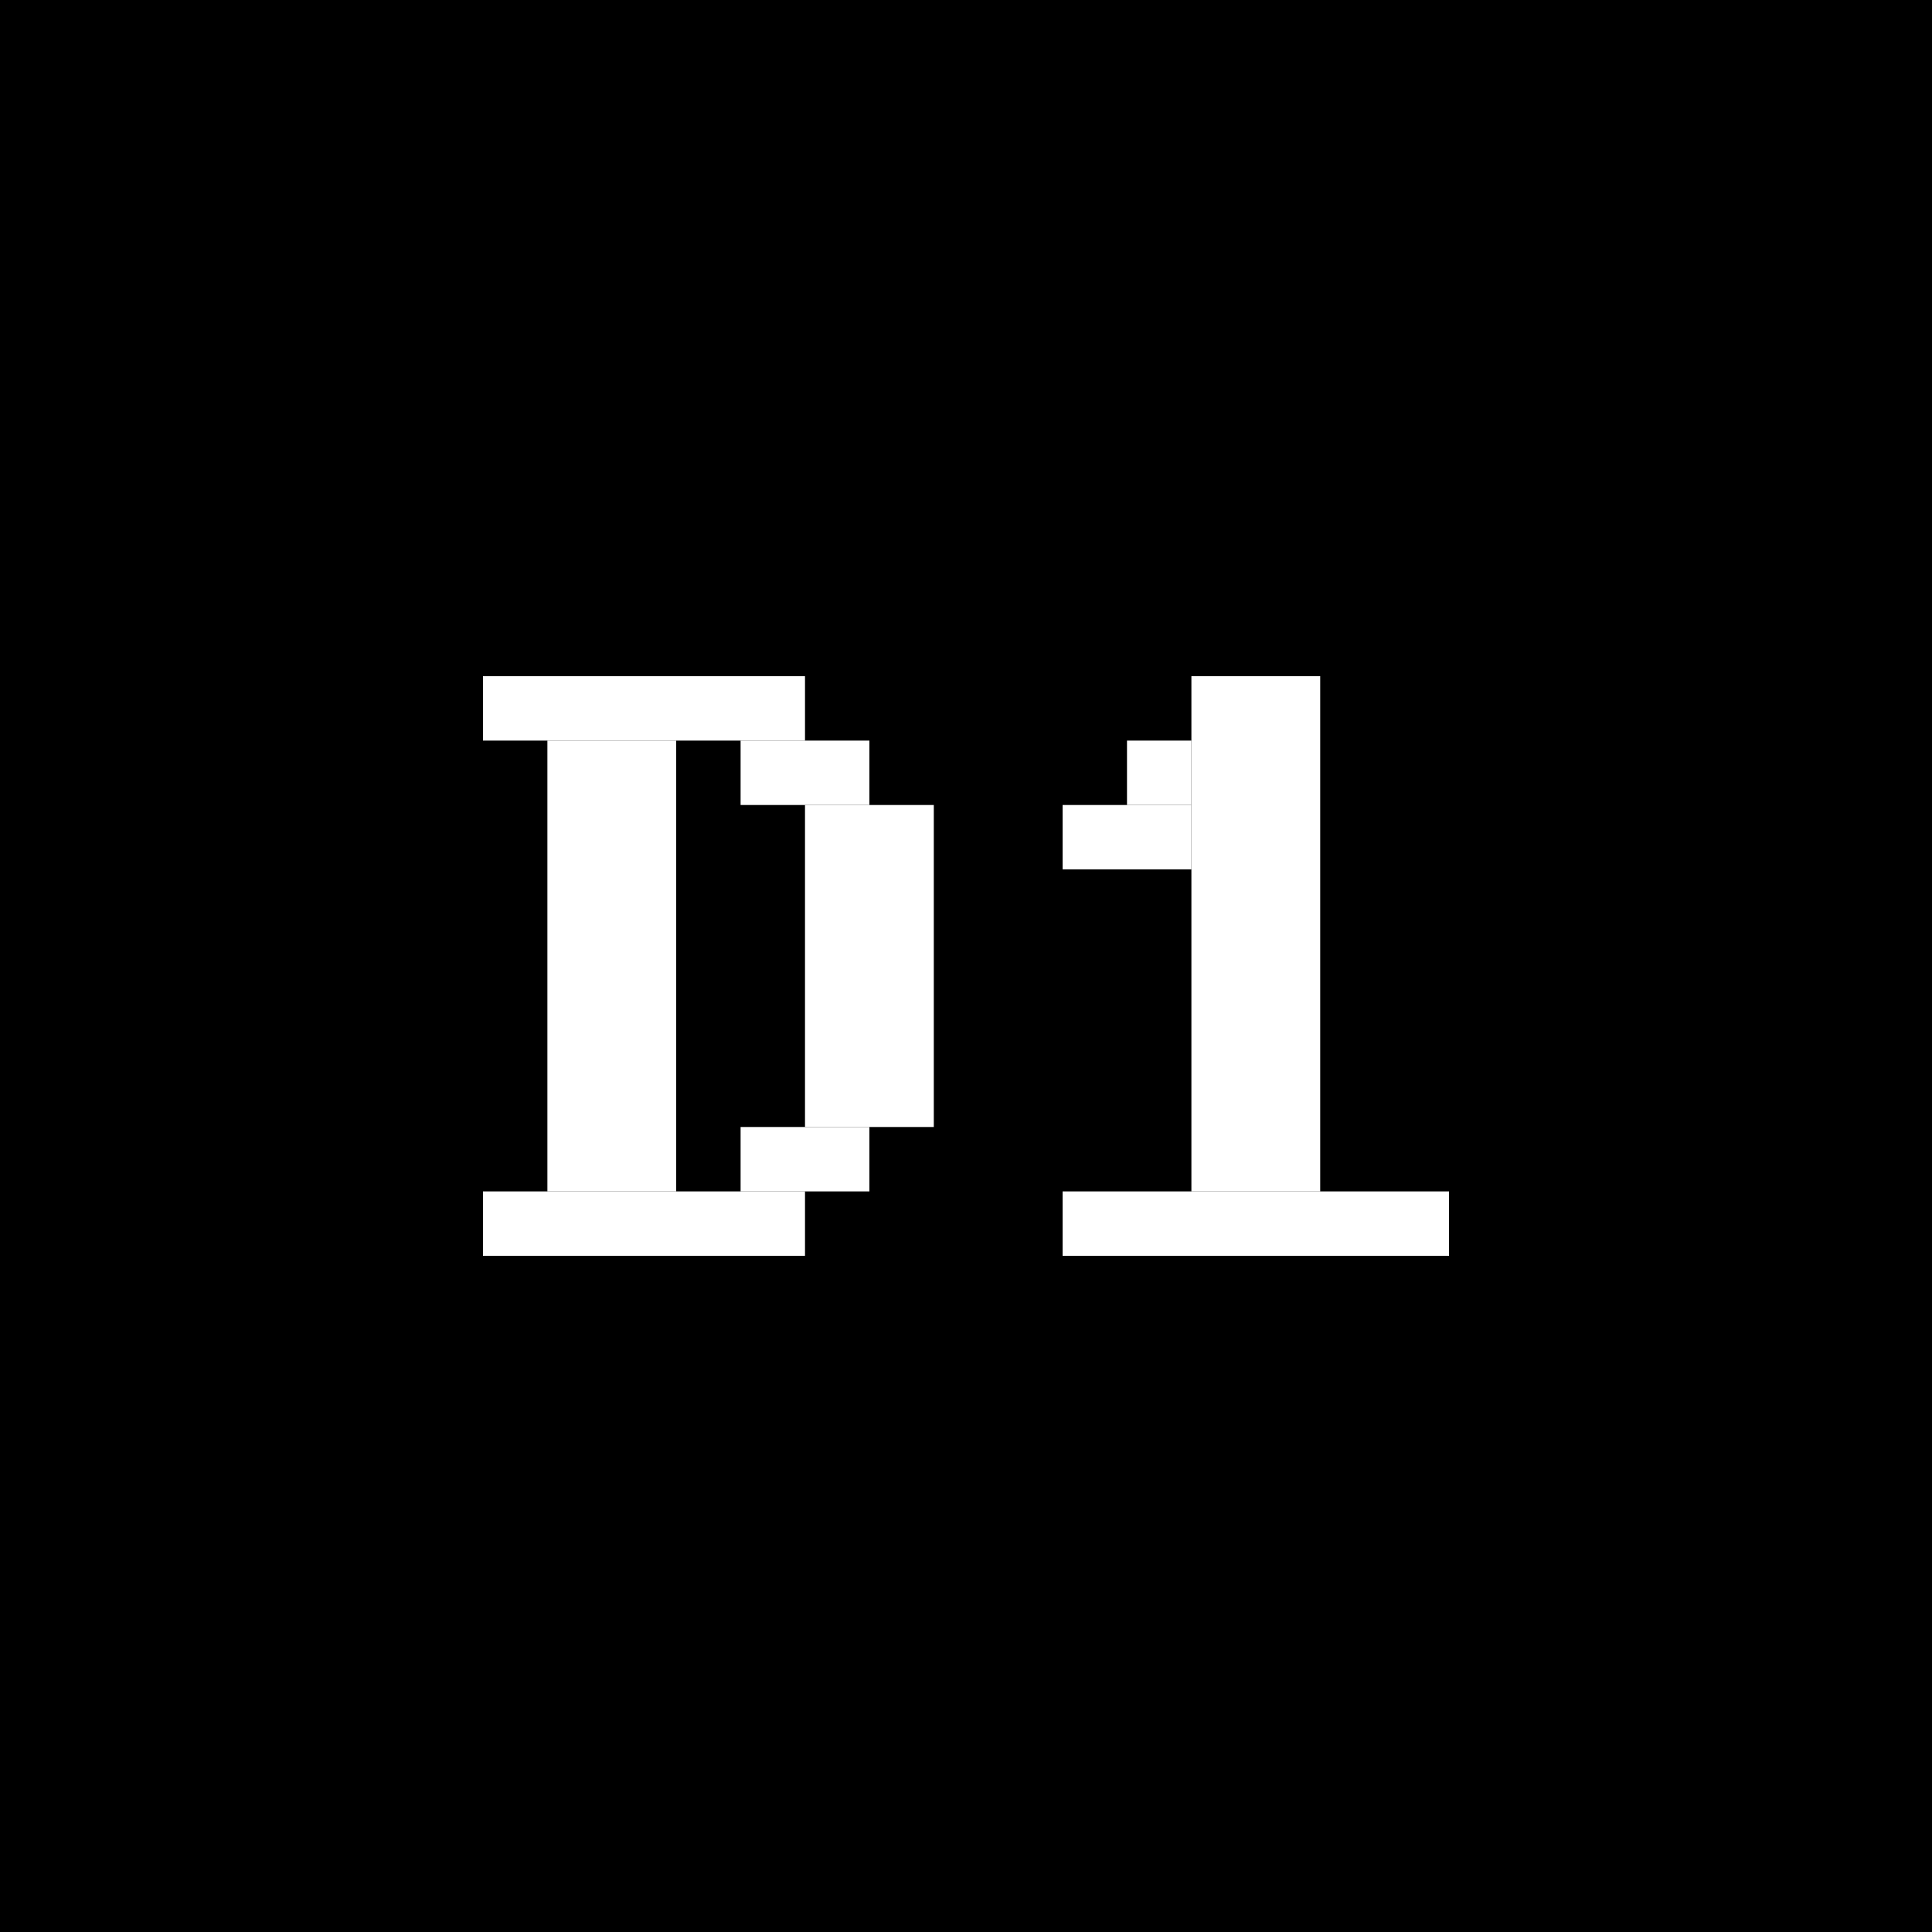
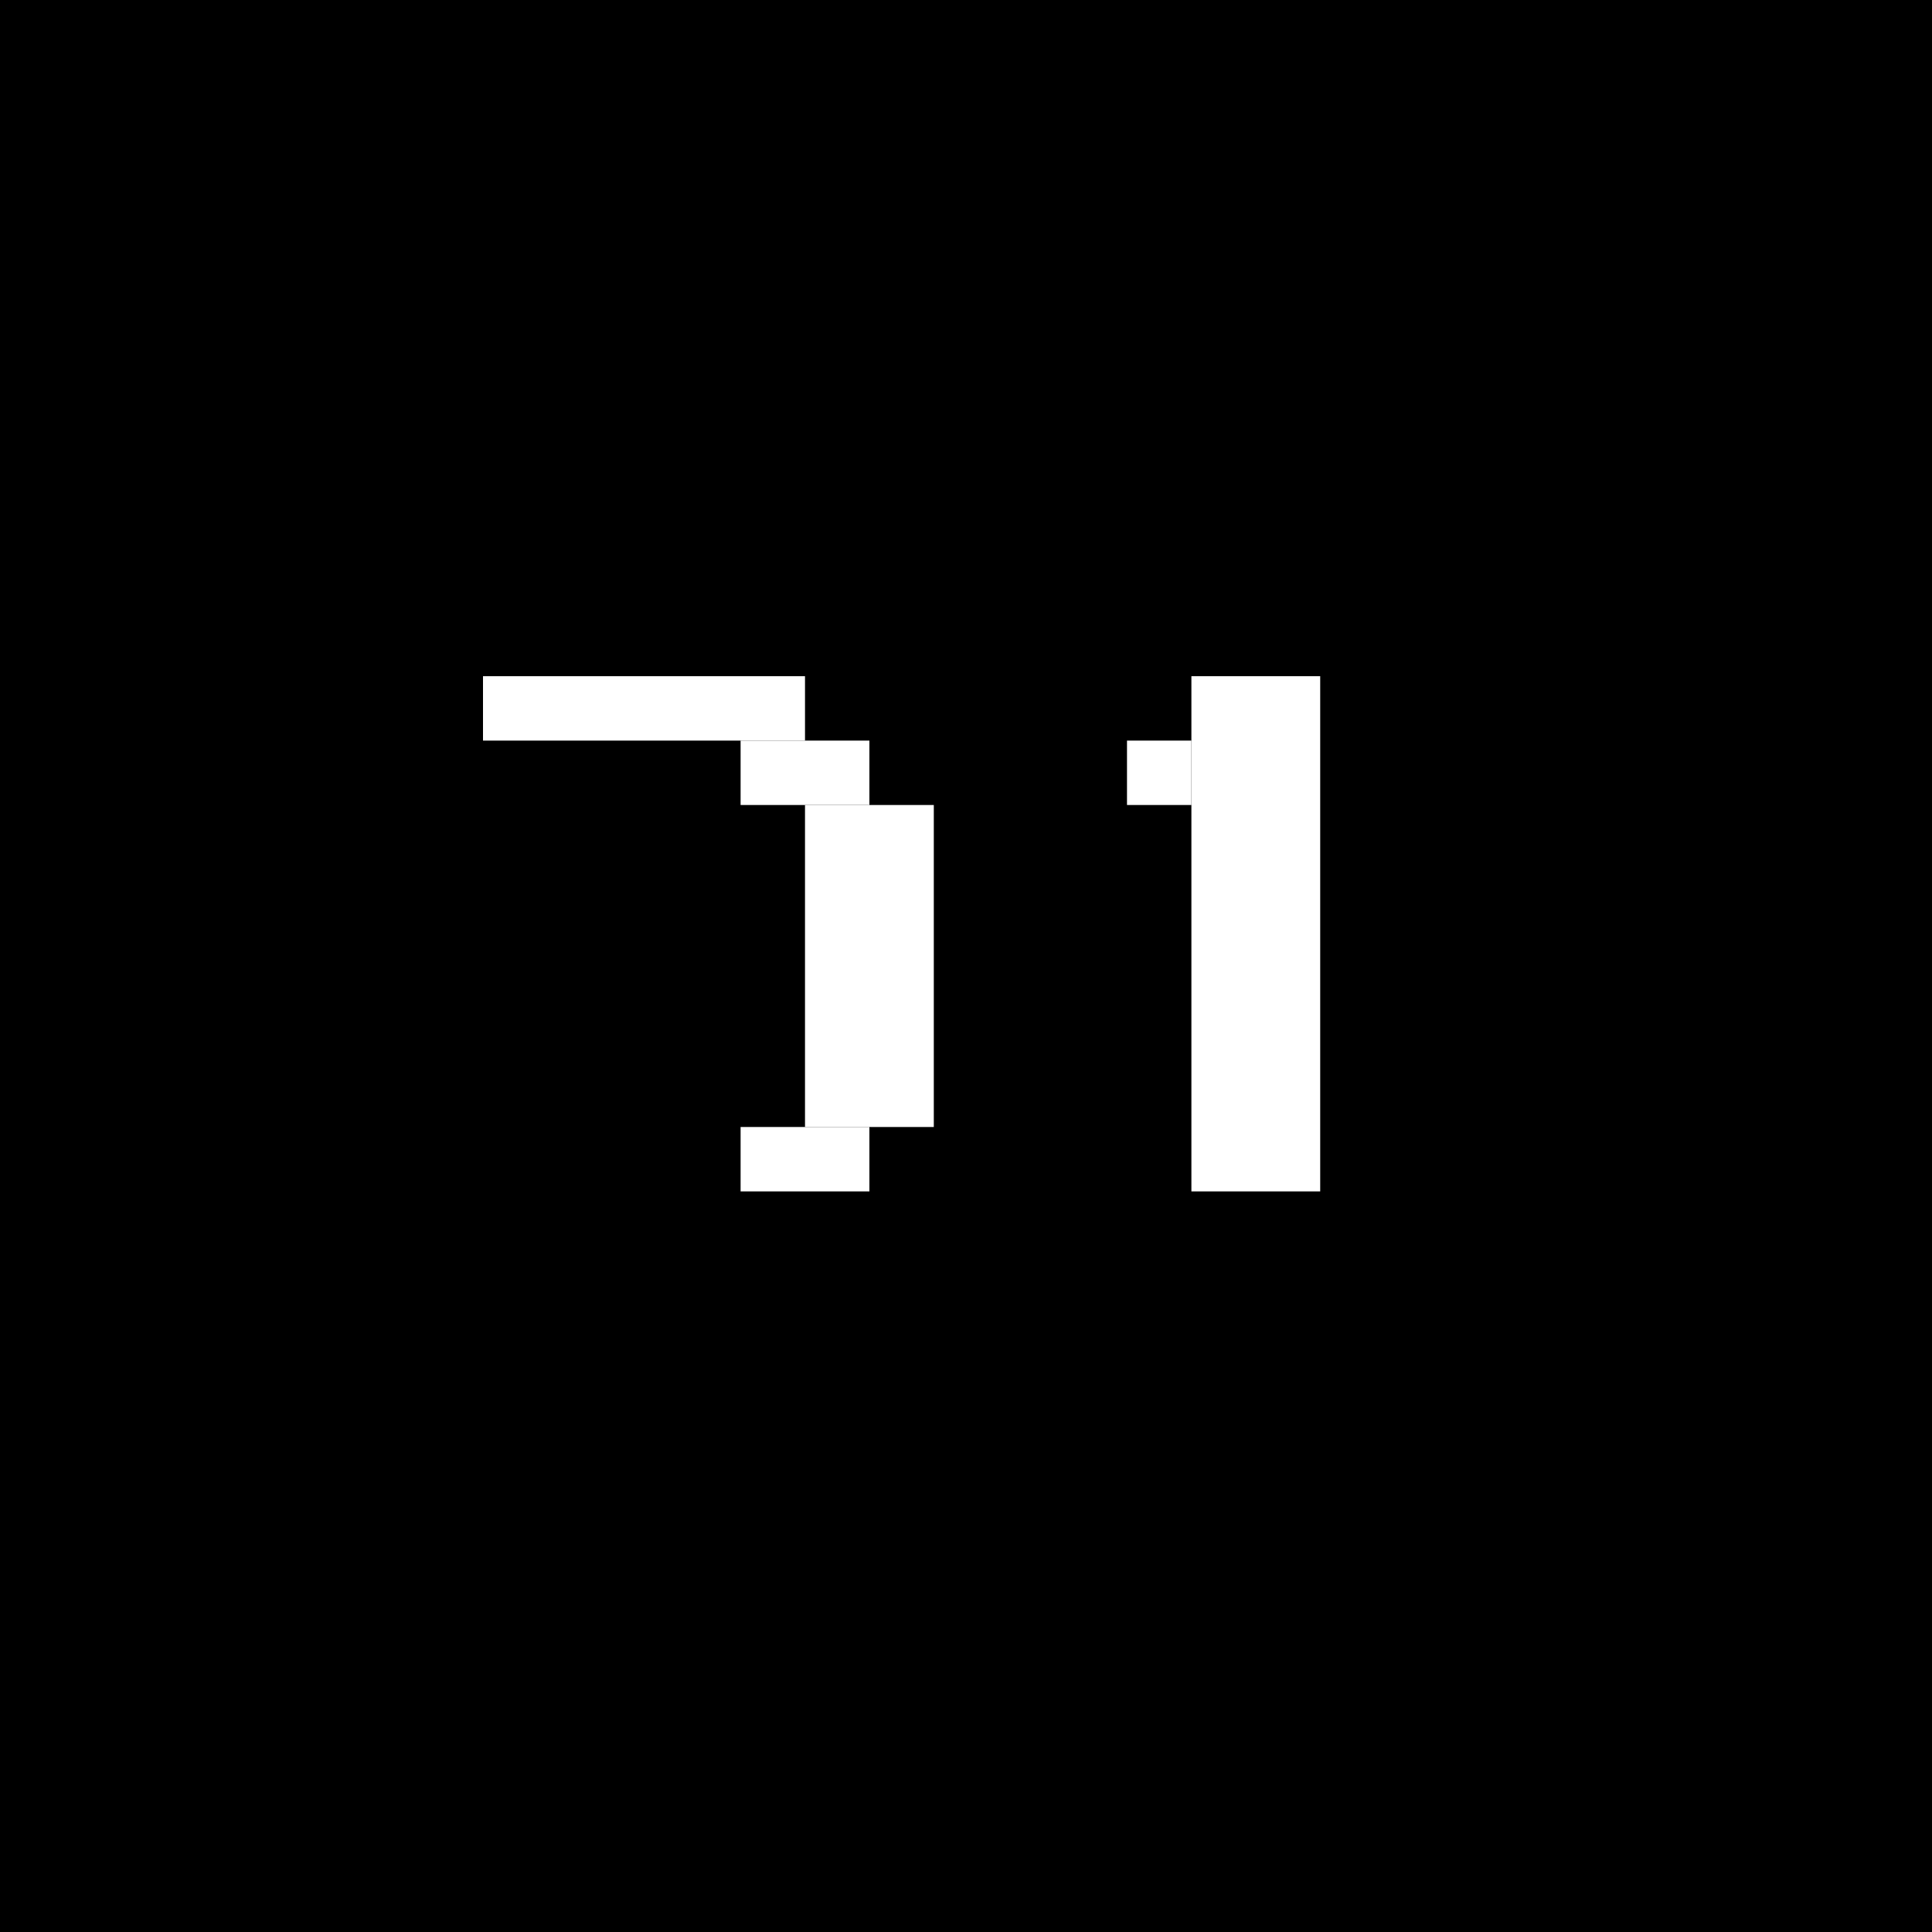
<svg xmlns="http://www.w3.org/2000/svg" width="300" height="300" viewBox="0 0 300 300" version="1.1" xml:space="preserve" style="fill:#fff;">
  <rect x="0" y="0" width="300" height="300" style="fill:#000;" />
  <rect x="75" y="105" width="50" height="10" />
-   <rect x="75" y="185" width="50" height="10" />
-   <rect x="165" y="185" width="60" height="10" />
-   <rect x="85" y="115" width="20" height="70" />
  <rect x="185" y="105" width="20" height="80" />
  <rect x="115" y="115" width="20" height="10" />
  <rect x="175" y="115" width="10" height="10" />
-   <rect x="165" y="125" width="20" height="10" />
  <rect x="115" y="175" width="20" height="10" />
  <rect x="125" y="125" width="20" height="50" />
</svg>